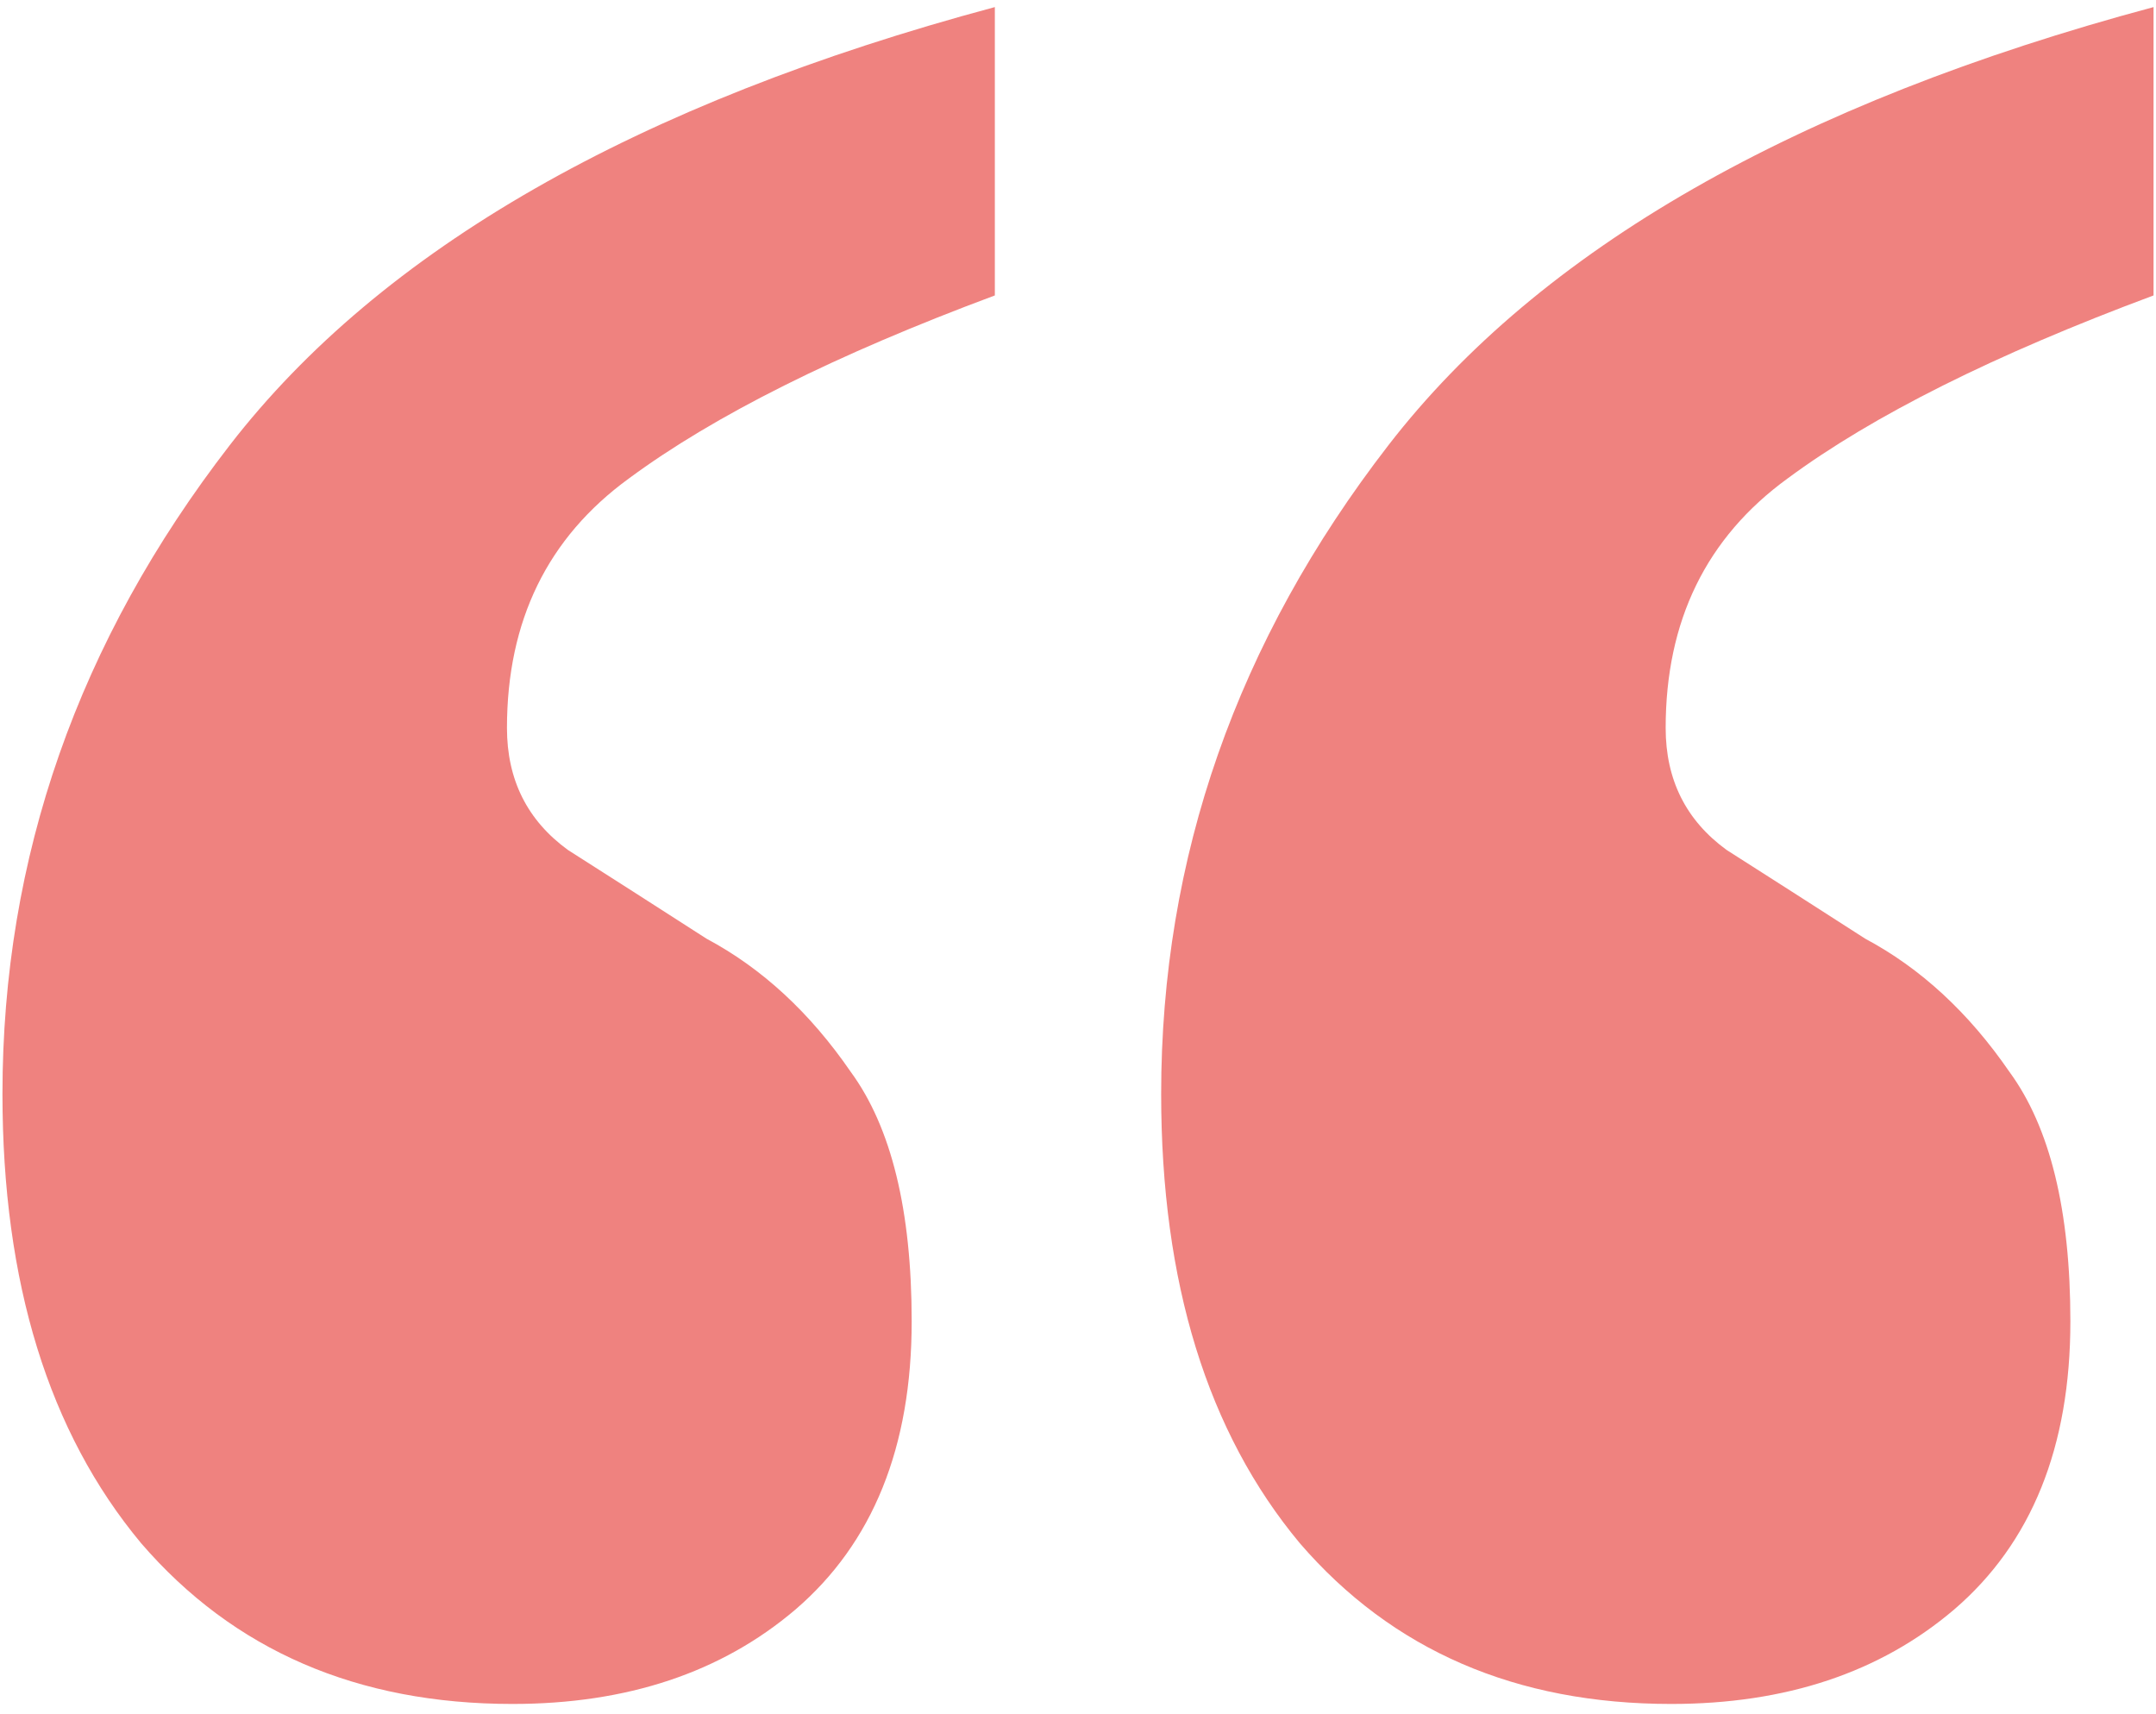
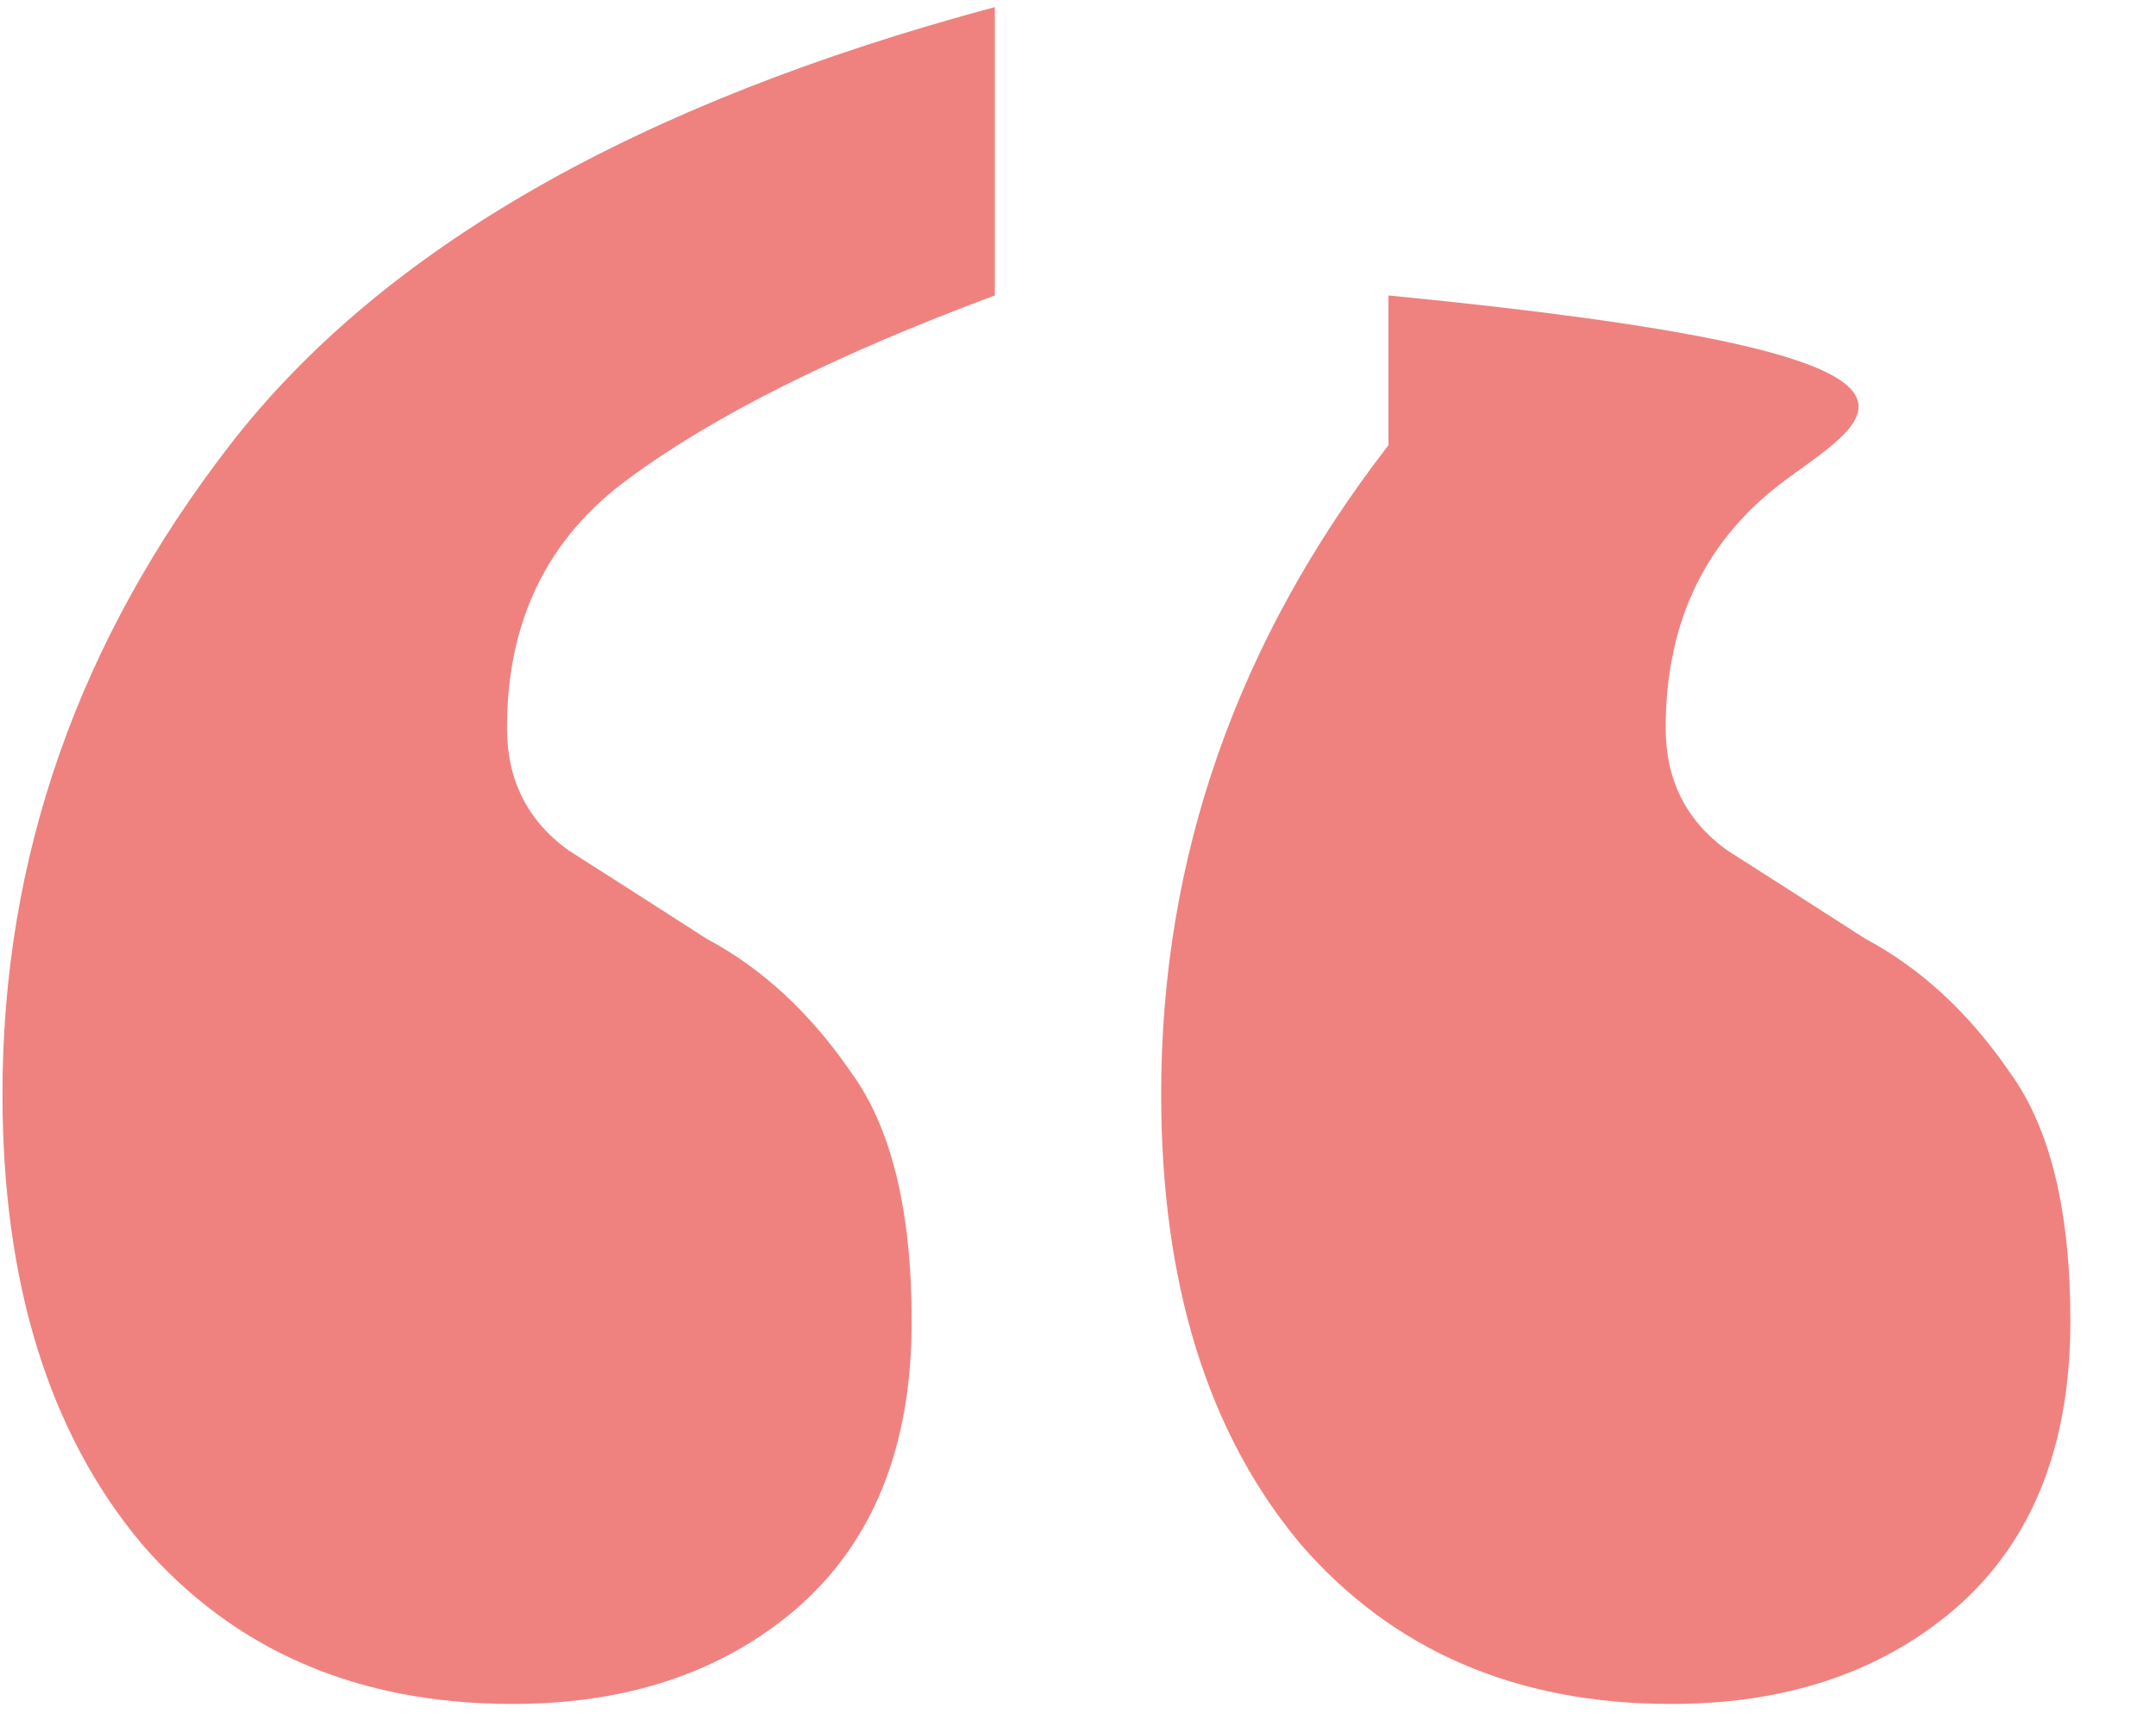
<svg xmlns="http://www.w3.org/2000/svg" width="112" height="89" viewBox="0 0 112 89" fill="none">
-   <path d="M86.816 88.496C78.752 88.496 72.32 85.712 67.52 80.144C62.72 74.384 60.32 66.608 60.32 56.816C60.32 44.528 64.256 33.296 72.128 23.12C80 12.944 93.248 5.36 111.872 0.368V15.344C103.616 18.416 97.28 21.584 92.864 24.848C88.64 27.92 86.528 32.24 86.528 37.808C86.528 40.496 87.584 42.608 89.696 44.144C91.808 45.488 94.208 47.024 96.896 48.752C99.776 50.288 102.272 52.592 104.384 55.664C106.496 58.544 107.552 62.864 107.552 68.624C107.552 75.152 105.536 80.144 101.504 83.6C97.664 86.864 92.768 88.496 86.816 88.496ZM26.624 88.496C18.56 88.496 12.128 85.712 7.328 80.144C2.528 74.384 0.128 66.608 0.128 56.816C0.128 44.528 4.064 33.296 11.936 23.12C19.808 12.944 33.056 5.36 51.68 0.368V15.344C43.424 18.416 37.088 21.584 32.672 24.848C28.448 27.92 26.336 32.24 26.336 37.808C26.336 40.496 27.392 42.608 29.504 44.144C31.616 45.488 34.016 47.024 36.704 48.752C39.584 50.288 42.08 52.592 44.192 55.664C46.304 58.544 47.36 62.864 47.36 68.624C47.36 75.152 45.344 80.144 41.312 83.6C37.472 86.864 32.576 88.496 26.624 88.496Z" fill="#E10600" fill-opacity="0.5" />
+   <path d="M86.816 88.496C78.752 88.496 72.32 85.712 67.52 80.144C62.72 74.384 60.32 66.608 60.32 56.816C60.32 44.528 64.256 33.296 72.128 23.12V15.344C103.616 18.416 97.28 21.584 92.864 24.848C88.64 27.92 86.528 32.24 86.528 37.808C86.528 40.496 87.584 42.608 89.696 44.144C91.808 45.488 94.208 47.024 96.896 48.752C99.776 50.288 102.272 52.592 104.384 55.664C106.496 58.544 107.552 62.864 107.552 68.624C107.552 75.152 105.536 80.144 101.504 83.6C97.664 86.864 92.768 88.496 86.816 88.496ZM26.624 88.496C18.56 88.496 12.128 85.712 7.328 80.144C2.528 74.384 0.128 66.608 0.128 56.816C0.128 44.528 4.064 33.296 11.936 23.12C19.808 12.944 33.056 5.36 51.68 0.368V15.344C43.424 18.416 37.088 21.584 32.672 24.848C28.448 27.92 26.336 32.24 26.336 37.808C26.336 40.496 27.392 42.608 29.504 44.144C31.616 45.488 34.016 47.024 36.704 48.752C39.584 50.288 42.08 52.592 44.192 55.664C46.304 58.544 47.36 62.864 47.36 68.624C47.36 75.152 45.344 80.144 41.312 83.6C37.472 86.864 32.576 88.496 26.624 88.496Z" fill="#E10600" fill-opacity="0.5" />
</svg>